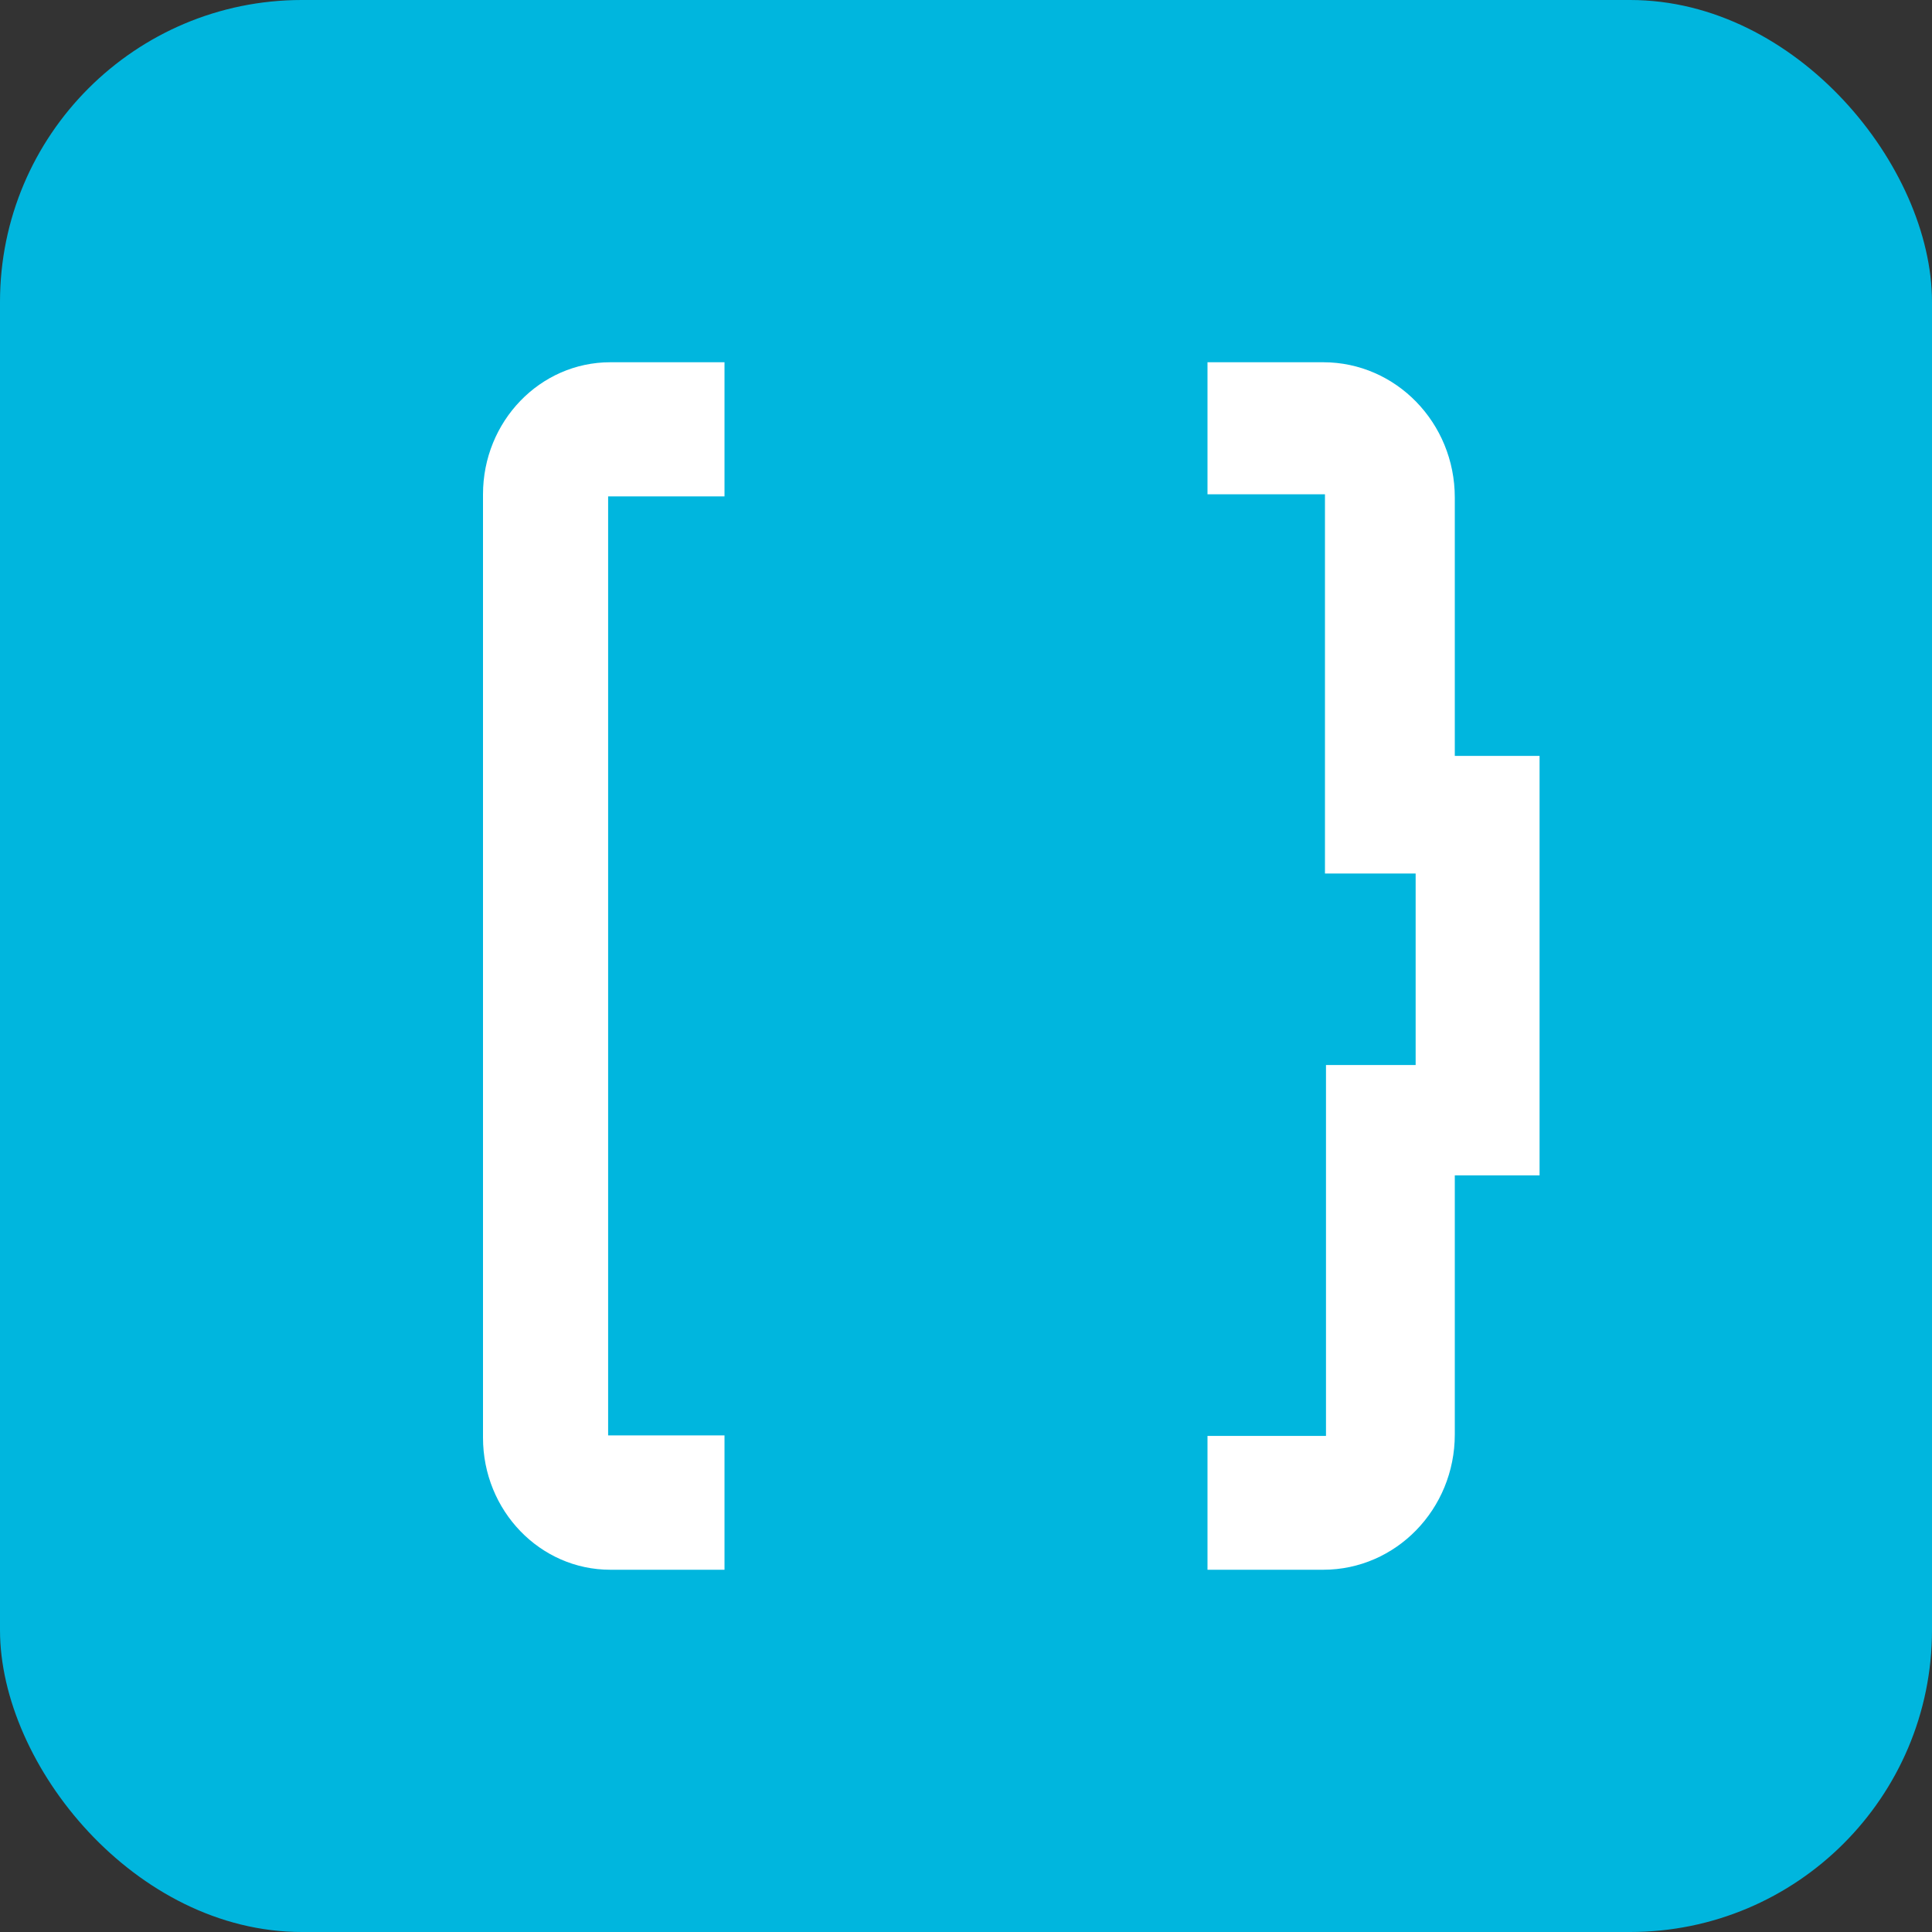
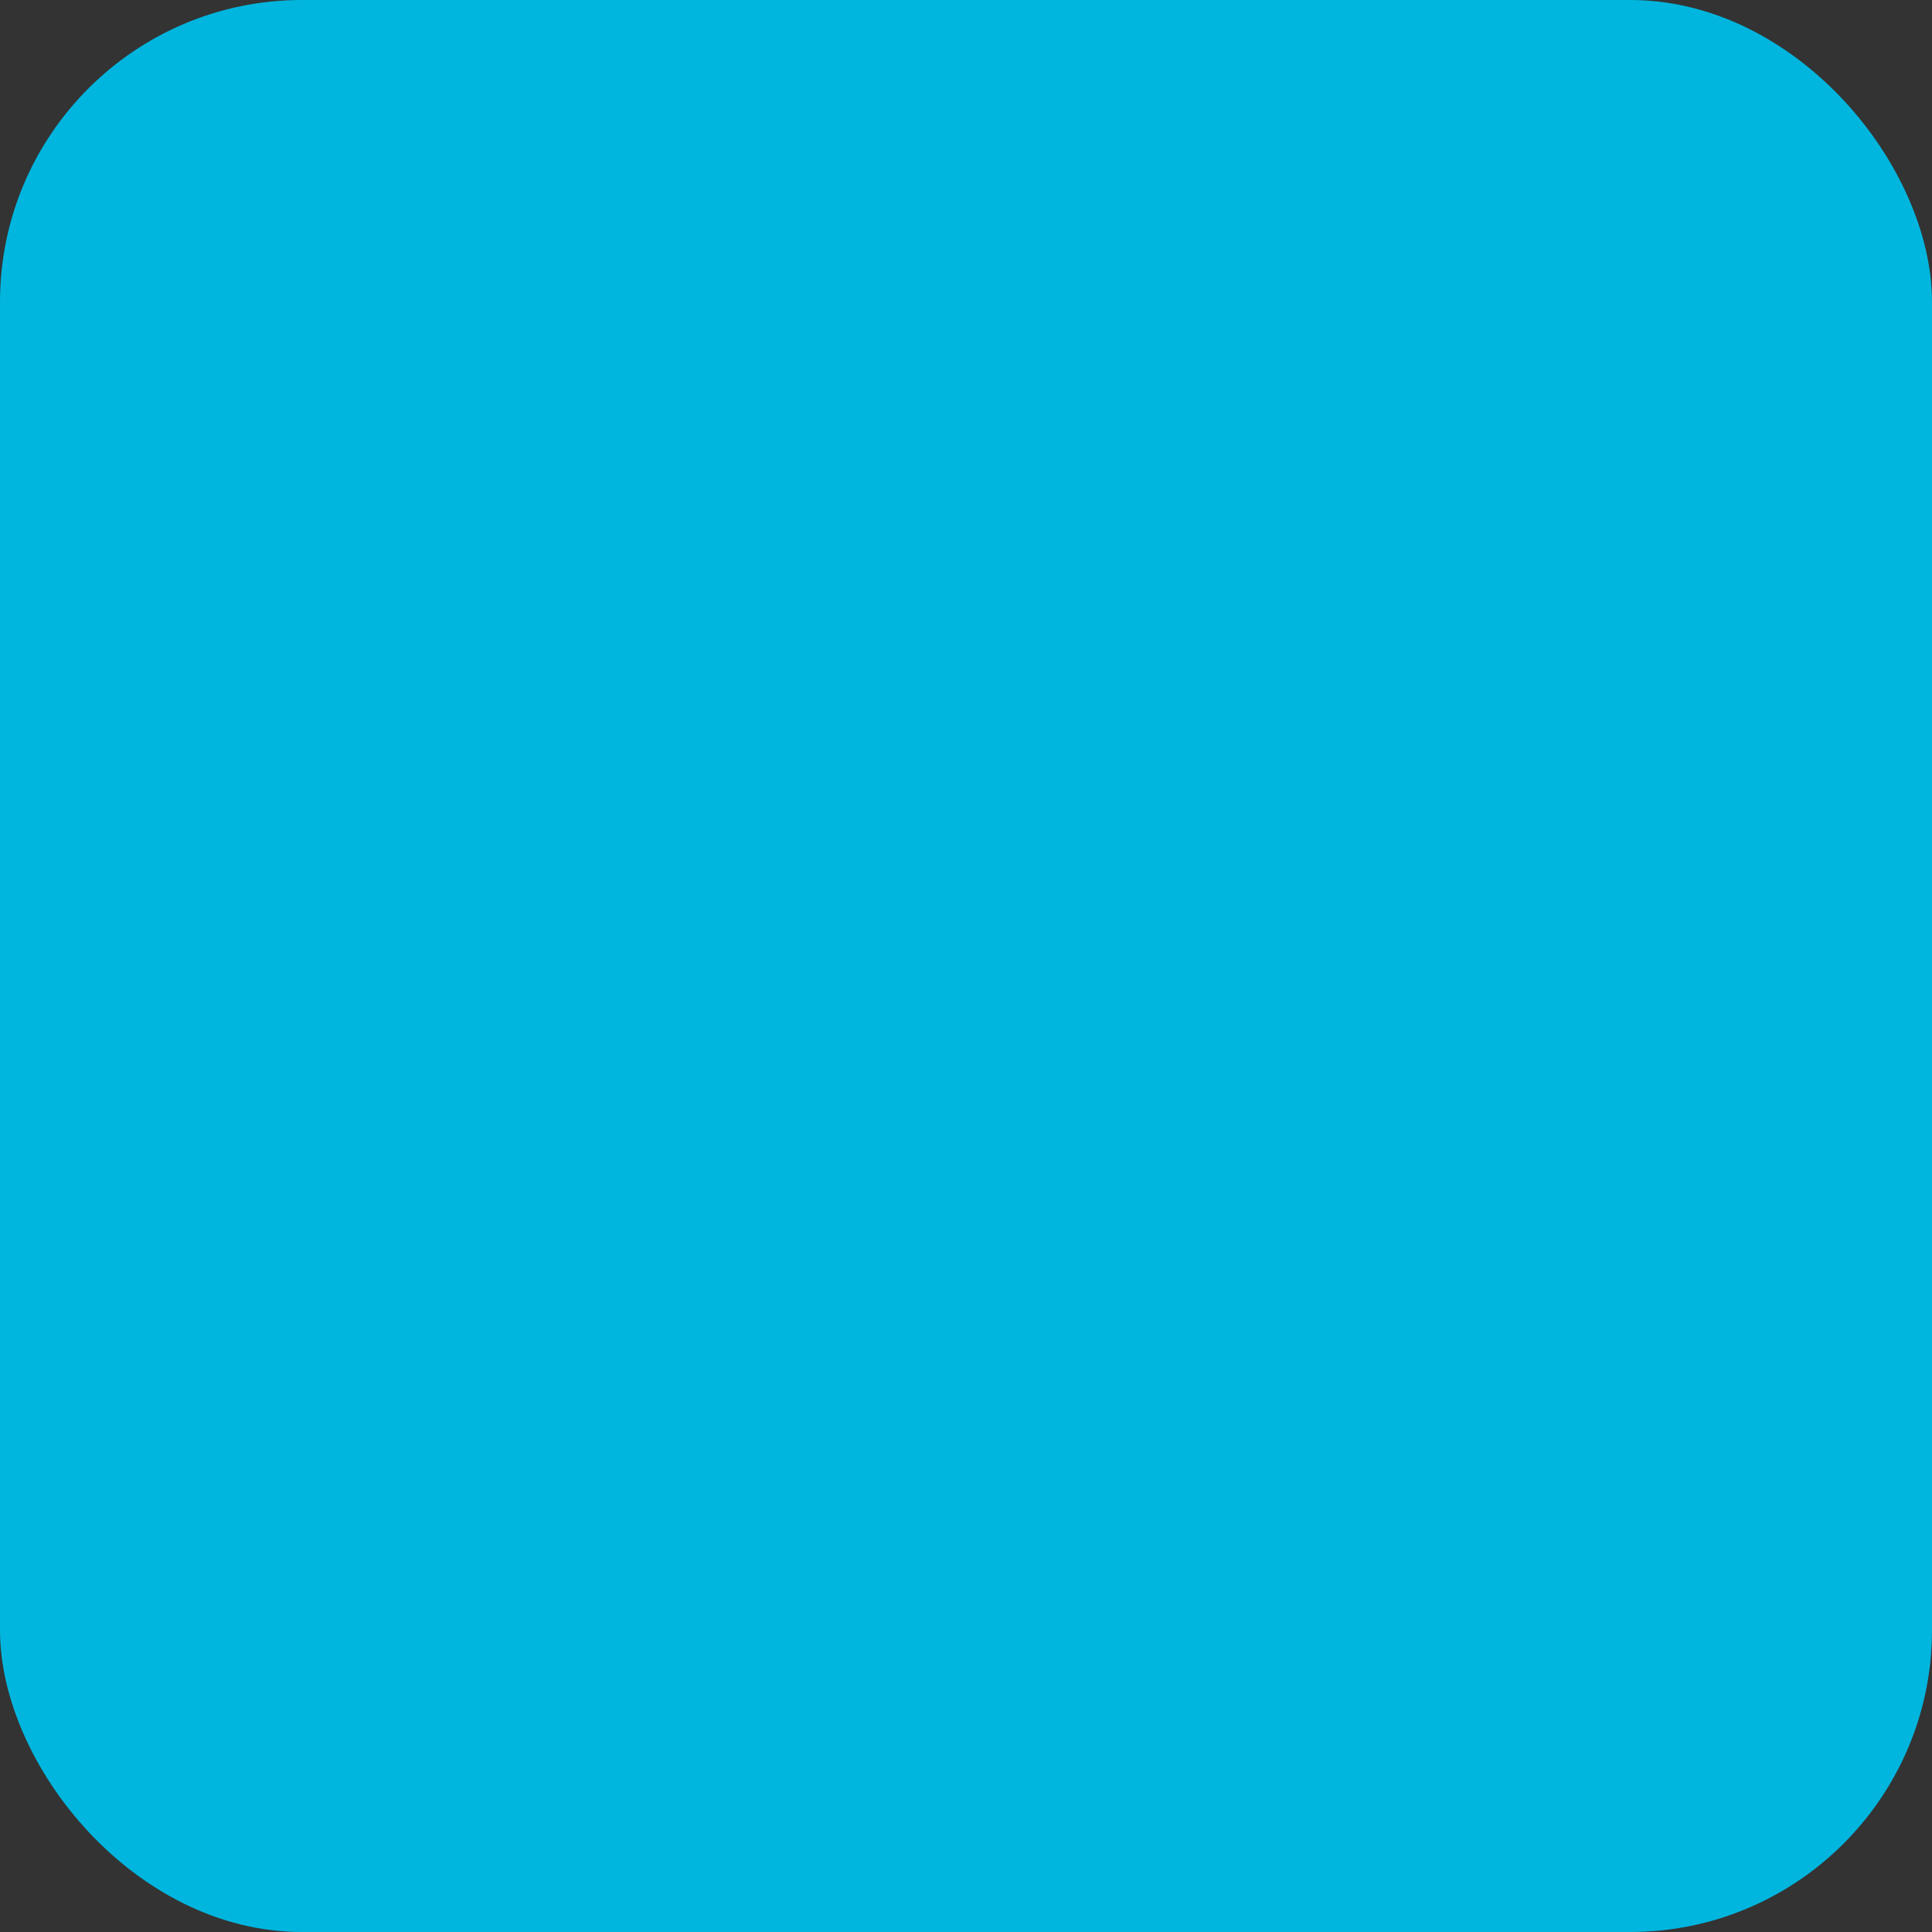
<svg xmlns="http://www.w3.org/2000/svg" width="64" height="64" viewBox="0 0 64 64" fill="none">
  <rect x="0" y="0" width="64" height="64" fill="#333333" stroke="none" />
  <rect width="64" height="64" rx="10" fill="#00B6DE" />
-   <path d="M40 12V16.374H43.891V28.936H46.895V35.281H43.925V47.567H40V52H43.834C46.241 52 48.192 49.994 48.192 47.52V38.936H51V25.041H48.192V16.48C48.192 14.006 46.241 12 43.834 12H40Z" fill="white" />
-   <path d="M24 12V16.444H20.145V47.55H24V52H20.217C17.888 52 16 50.041 16 47.624V16.376C16 13.959 17.888 12 20.217 12H24Z" fill="white" />
</svg>